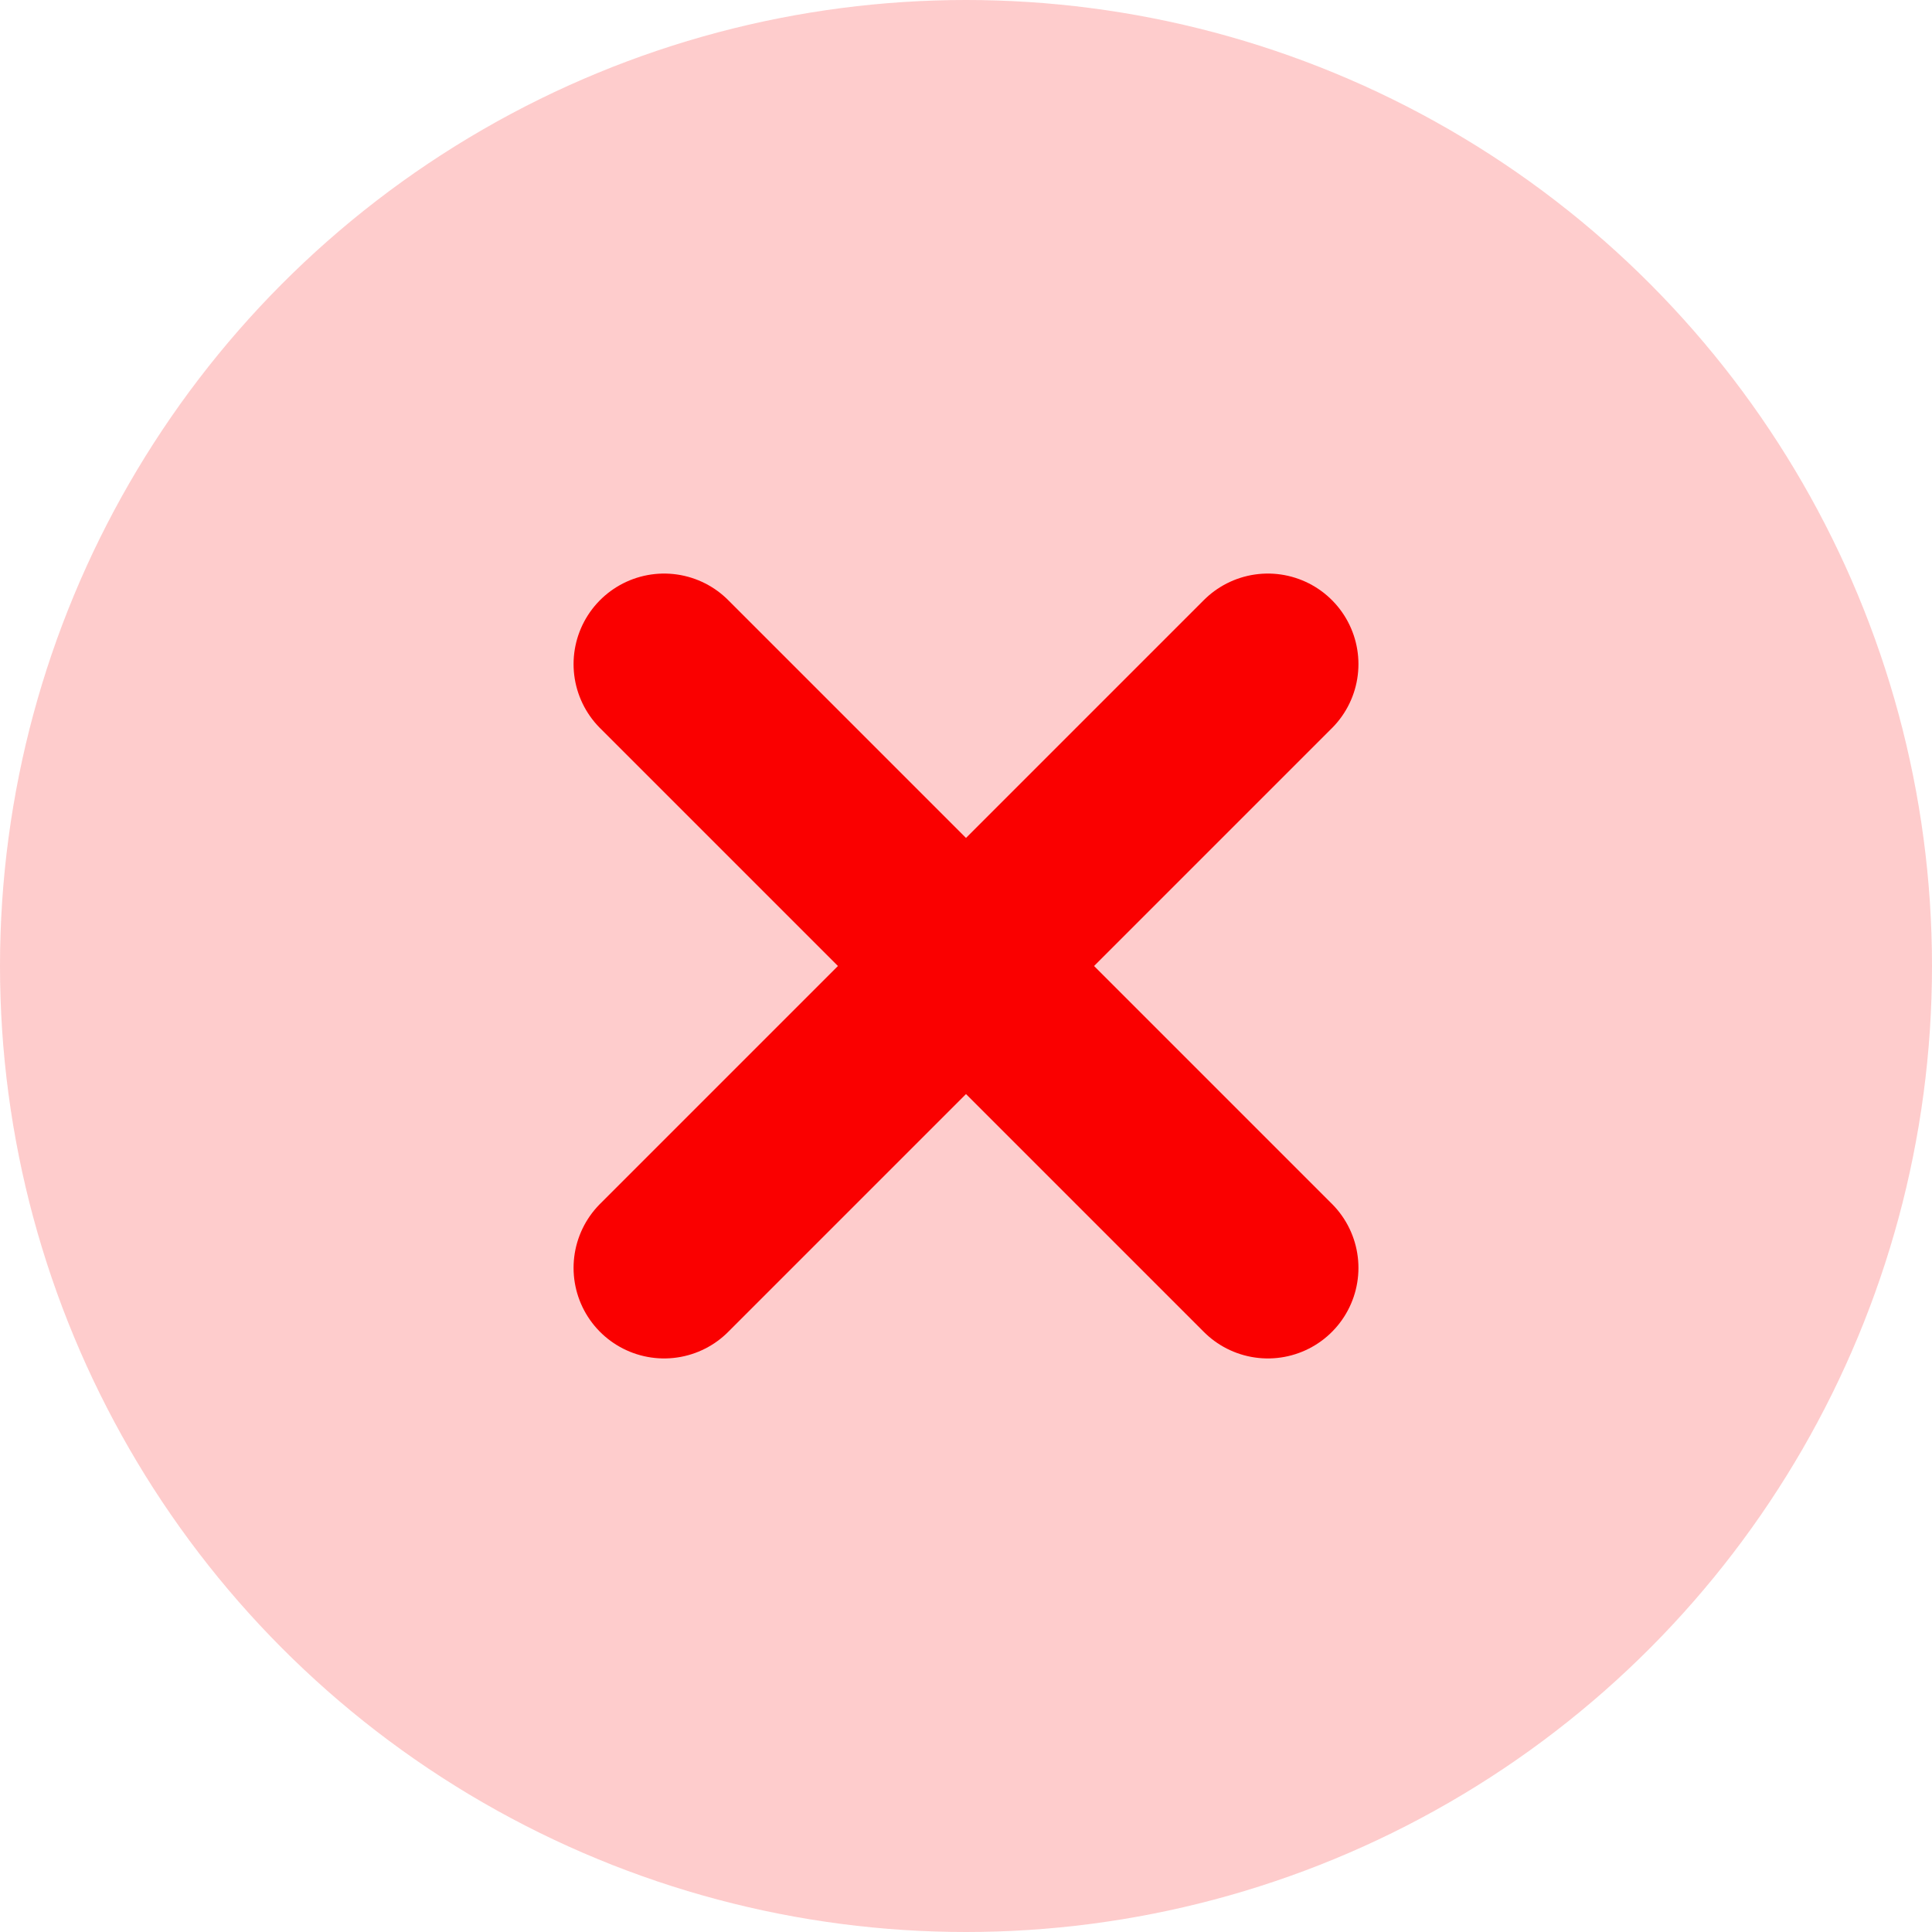
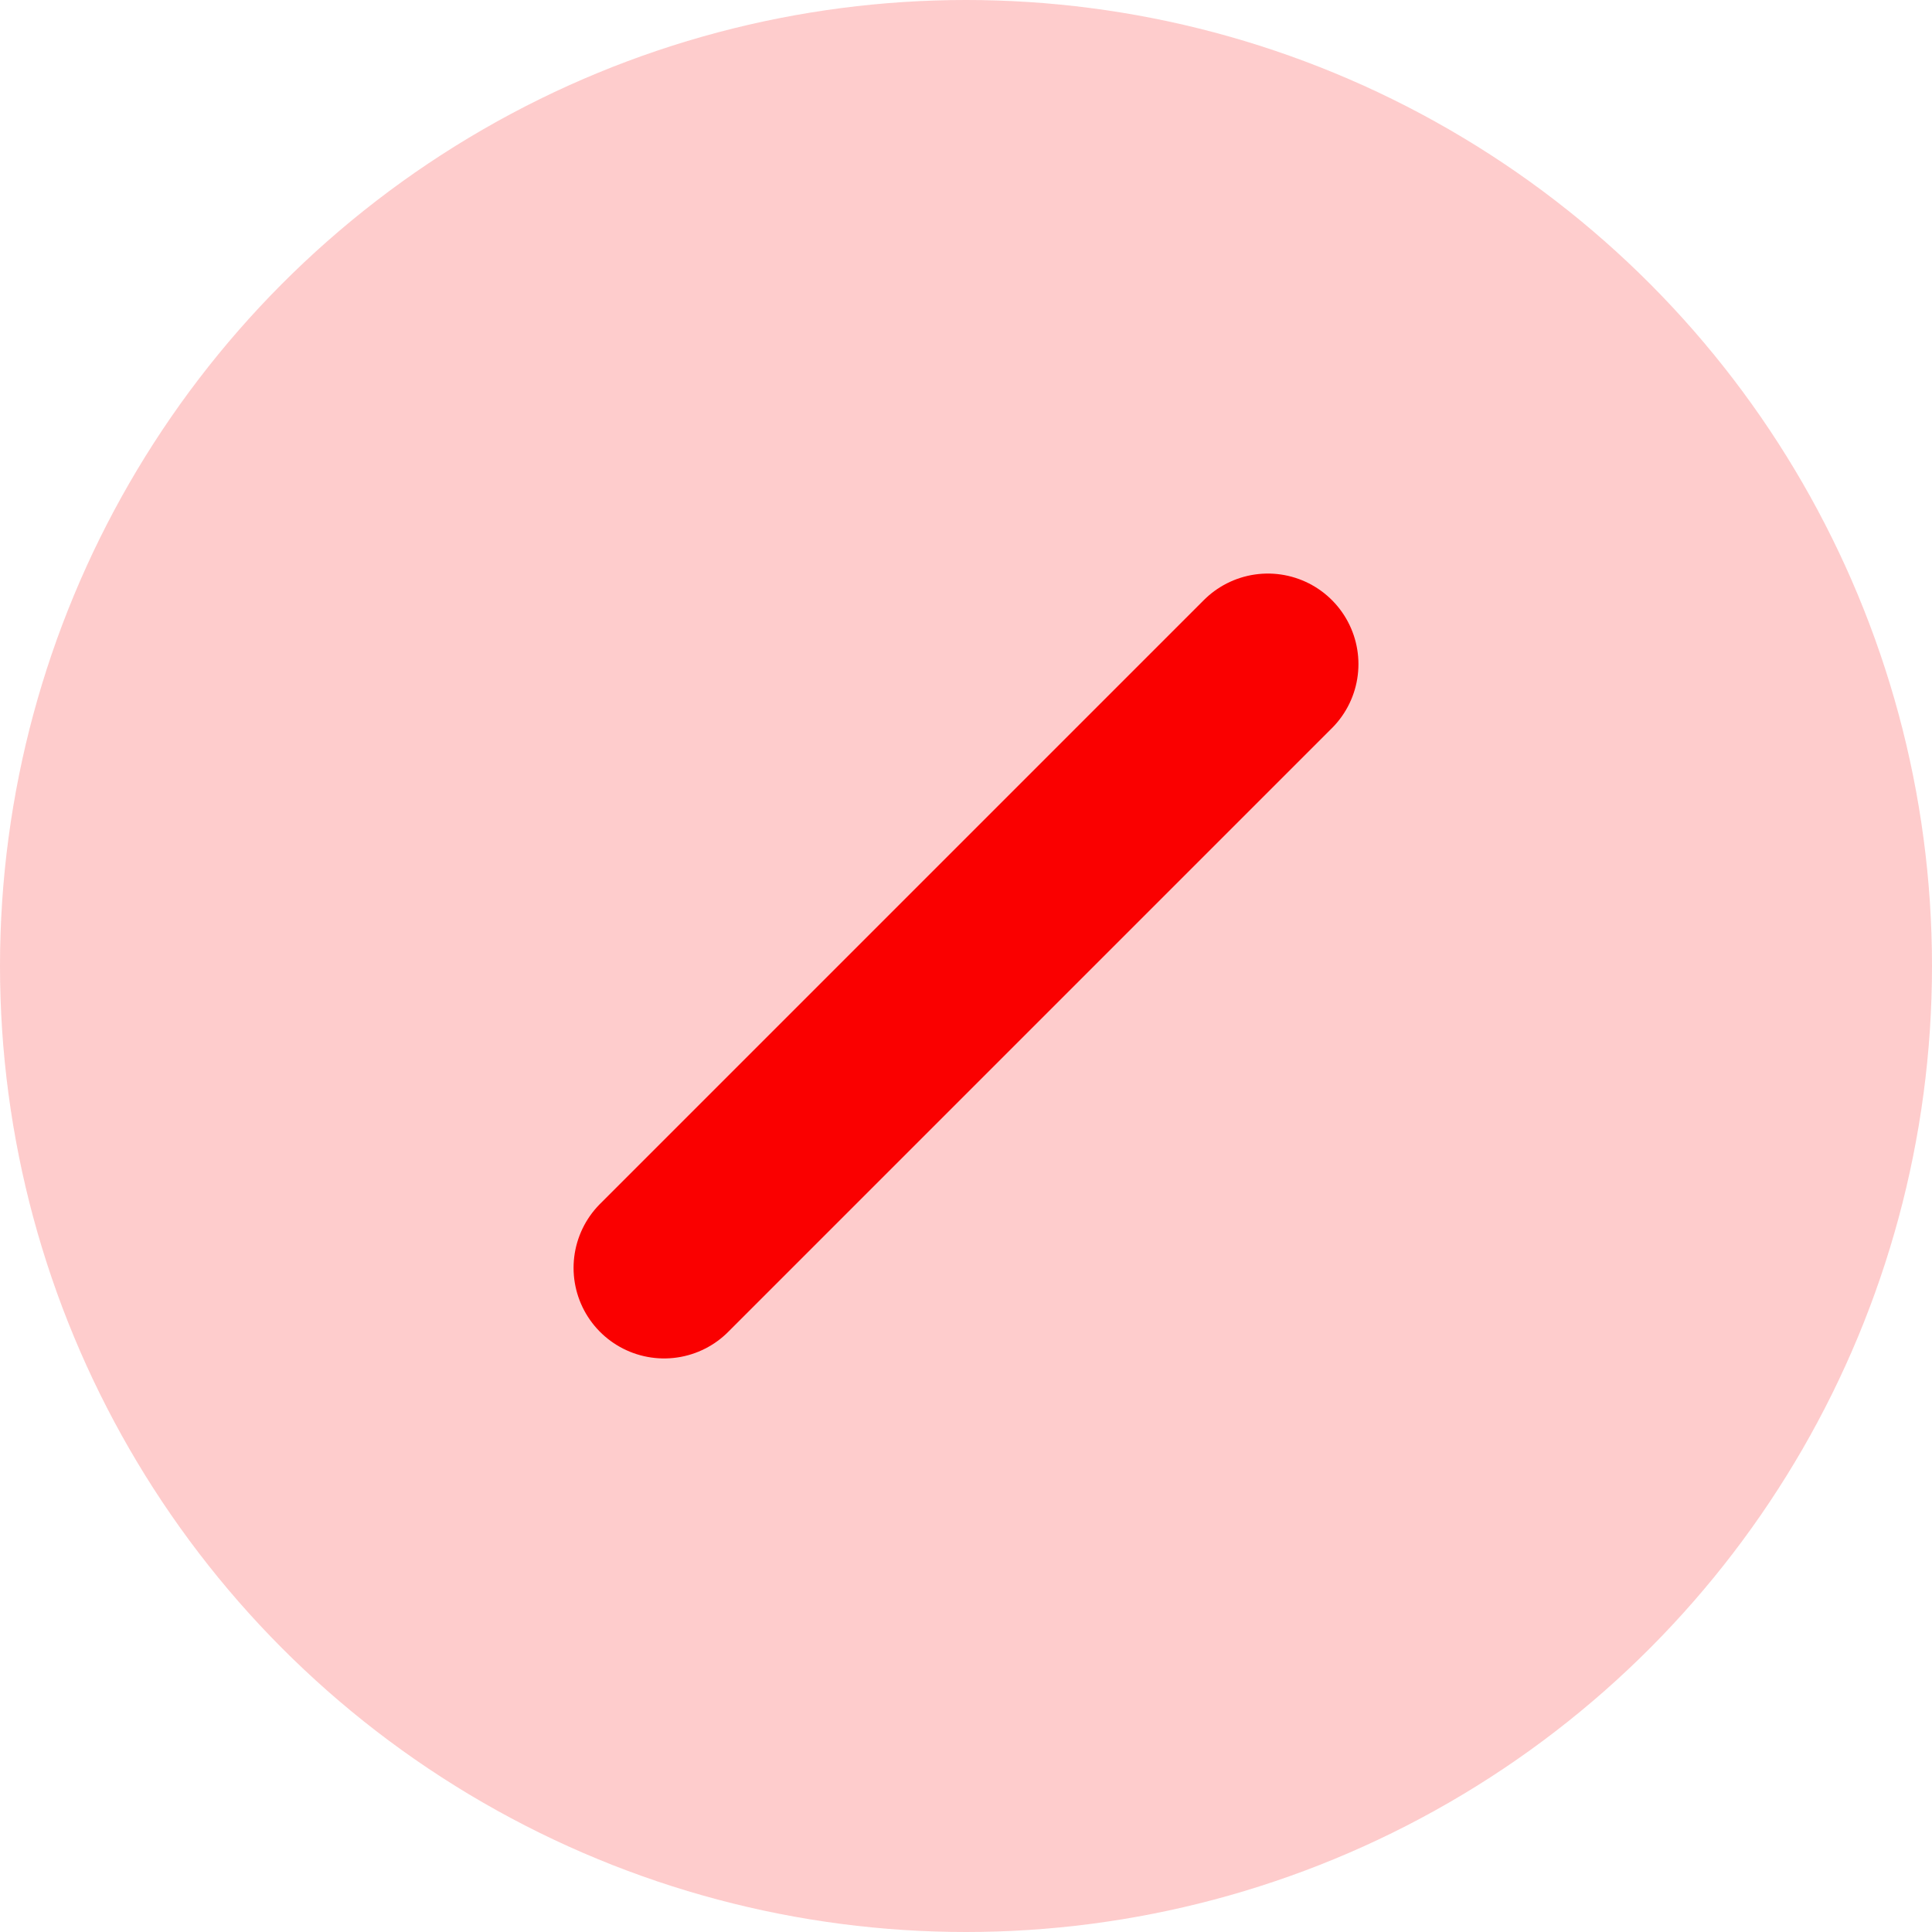
<svg xmlns="http://www.w3.org/2000/svg" width="32" height="32" viewBox="0 0 32 32" fill="none">
  <circle cx="16" cy="16" r="16" fill="#FA0000" fill-opacity="0.2" />
  <path d="M21 11L11 21" stroke="#FA0000" stroke-width="3" stroke-linecap="round" />
-   <path d="M21 21L11 11" stroke="#FA0000" stroke-width="3" stroke-linecap="round" />
</svg>